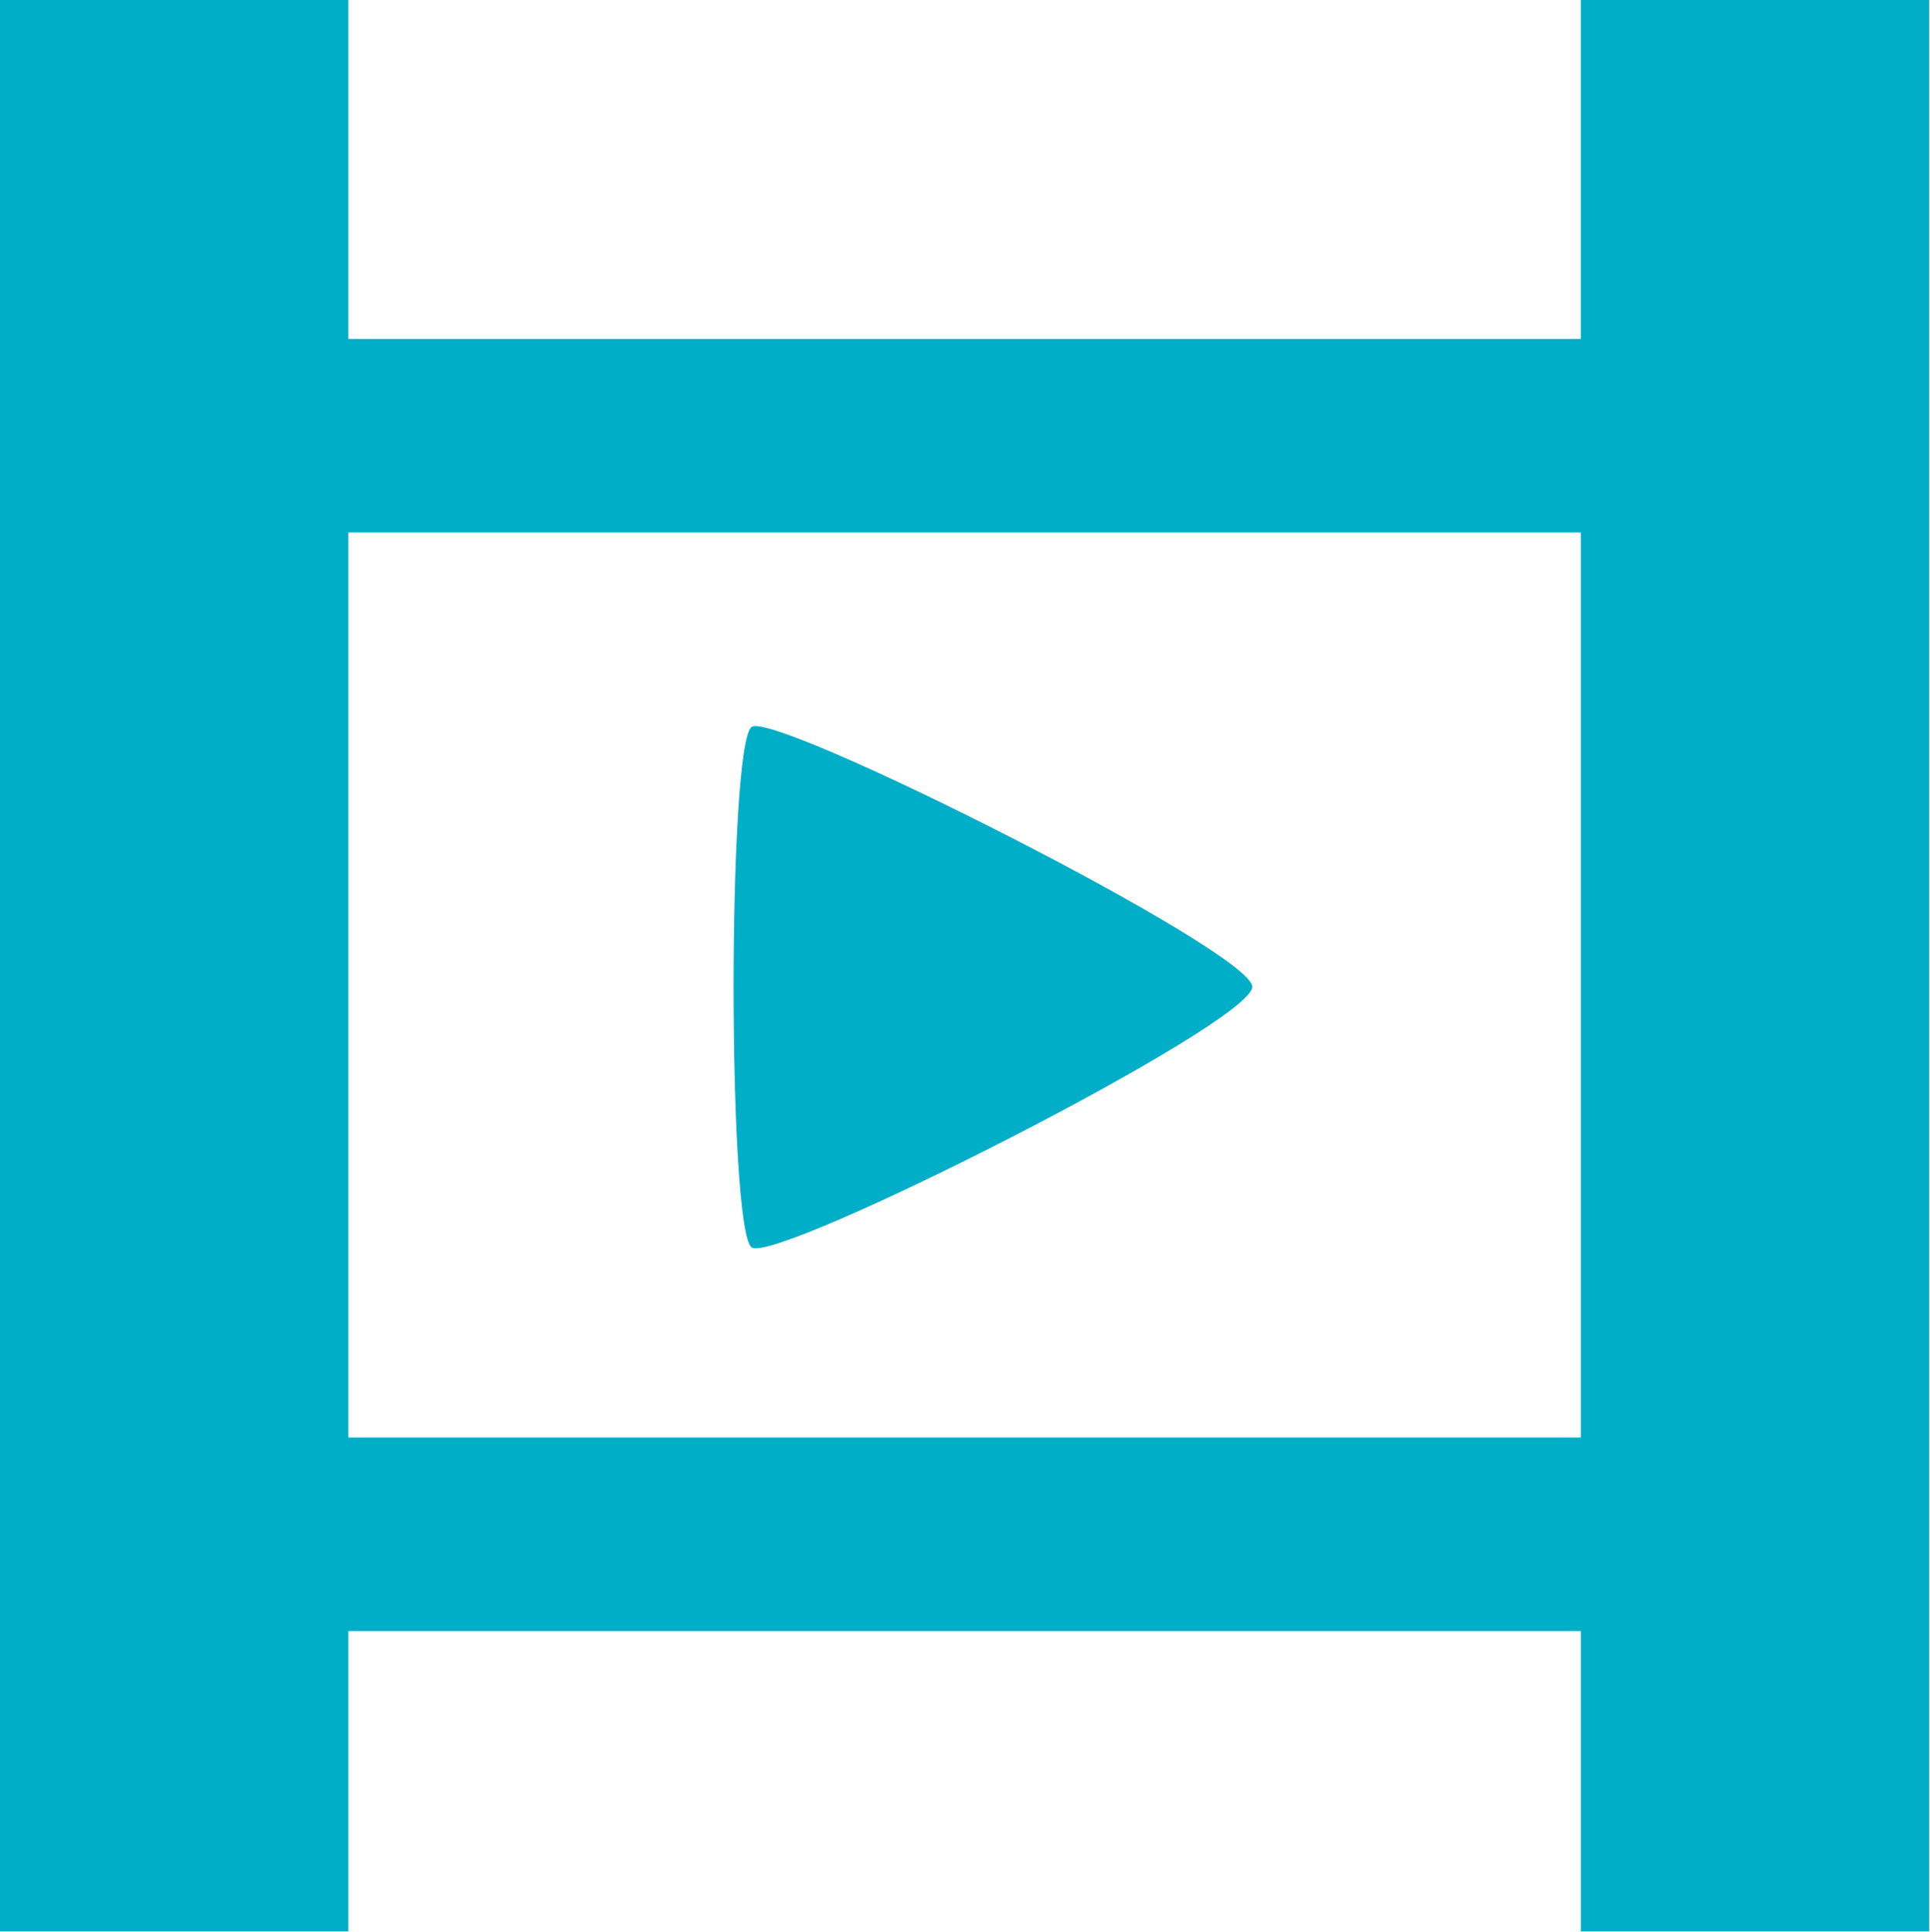
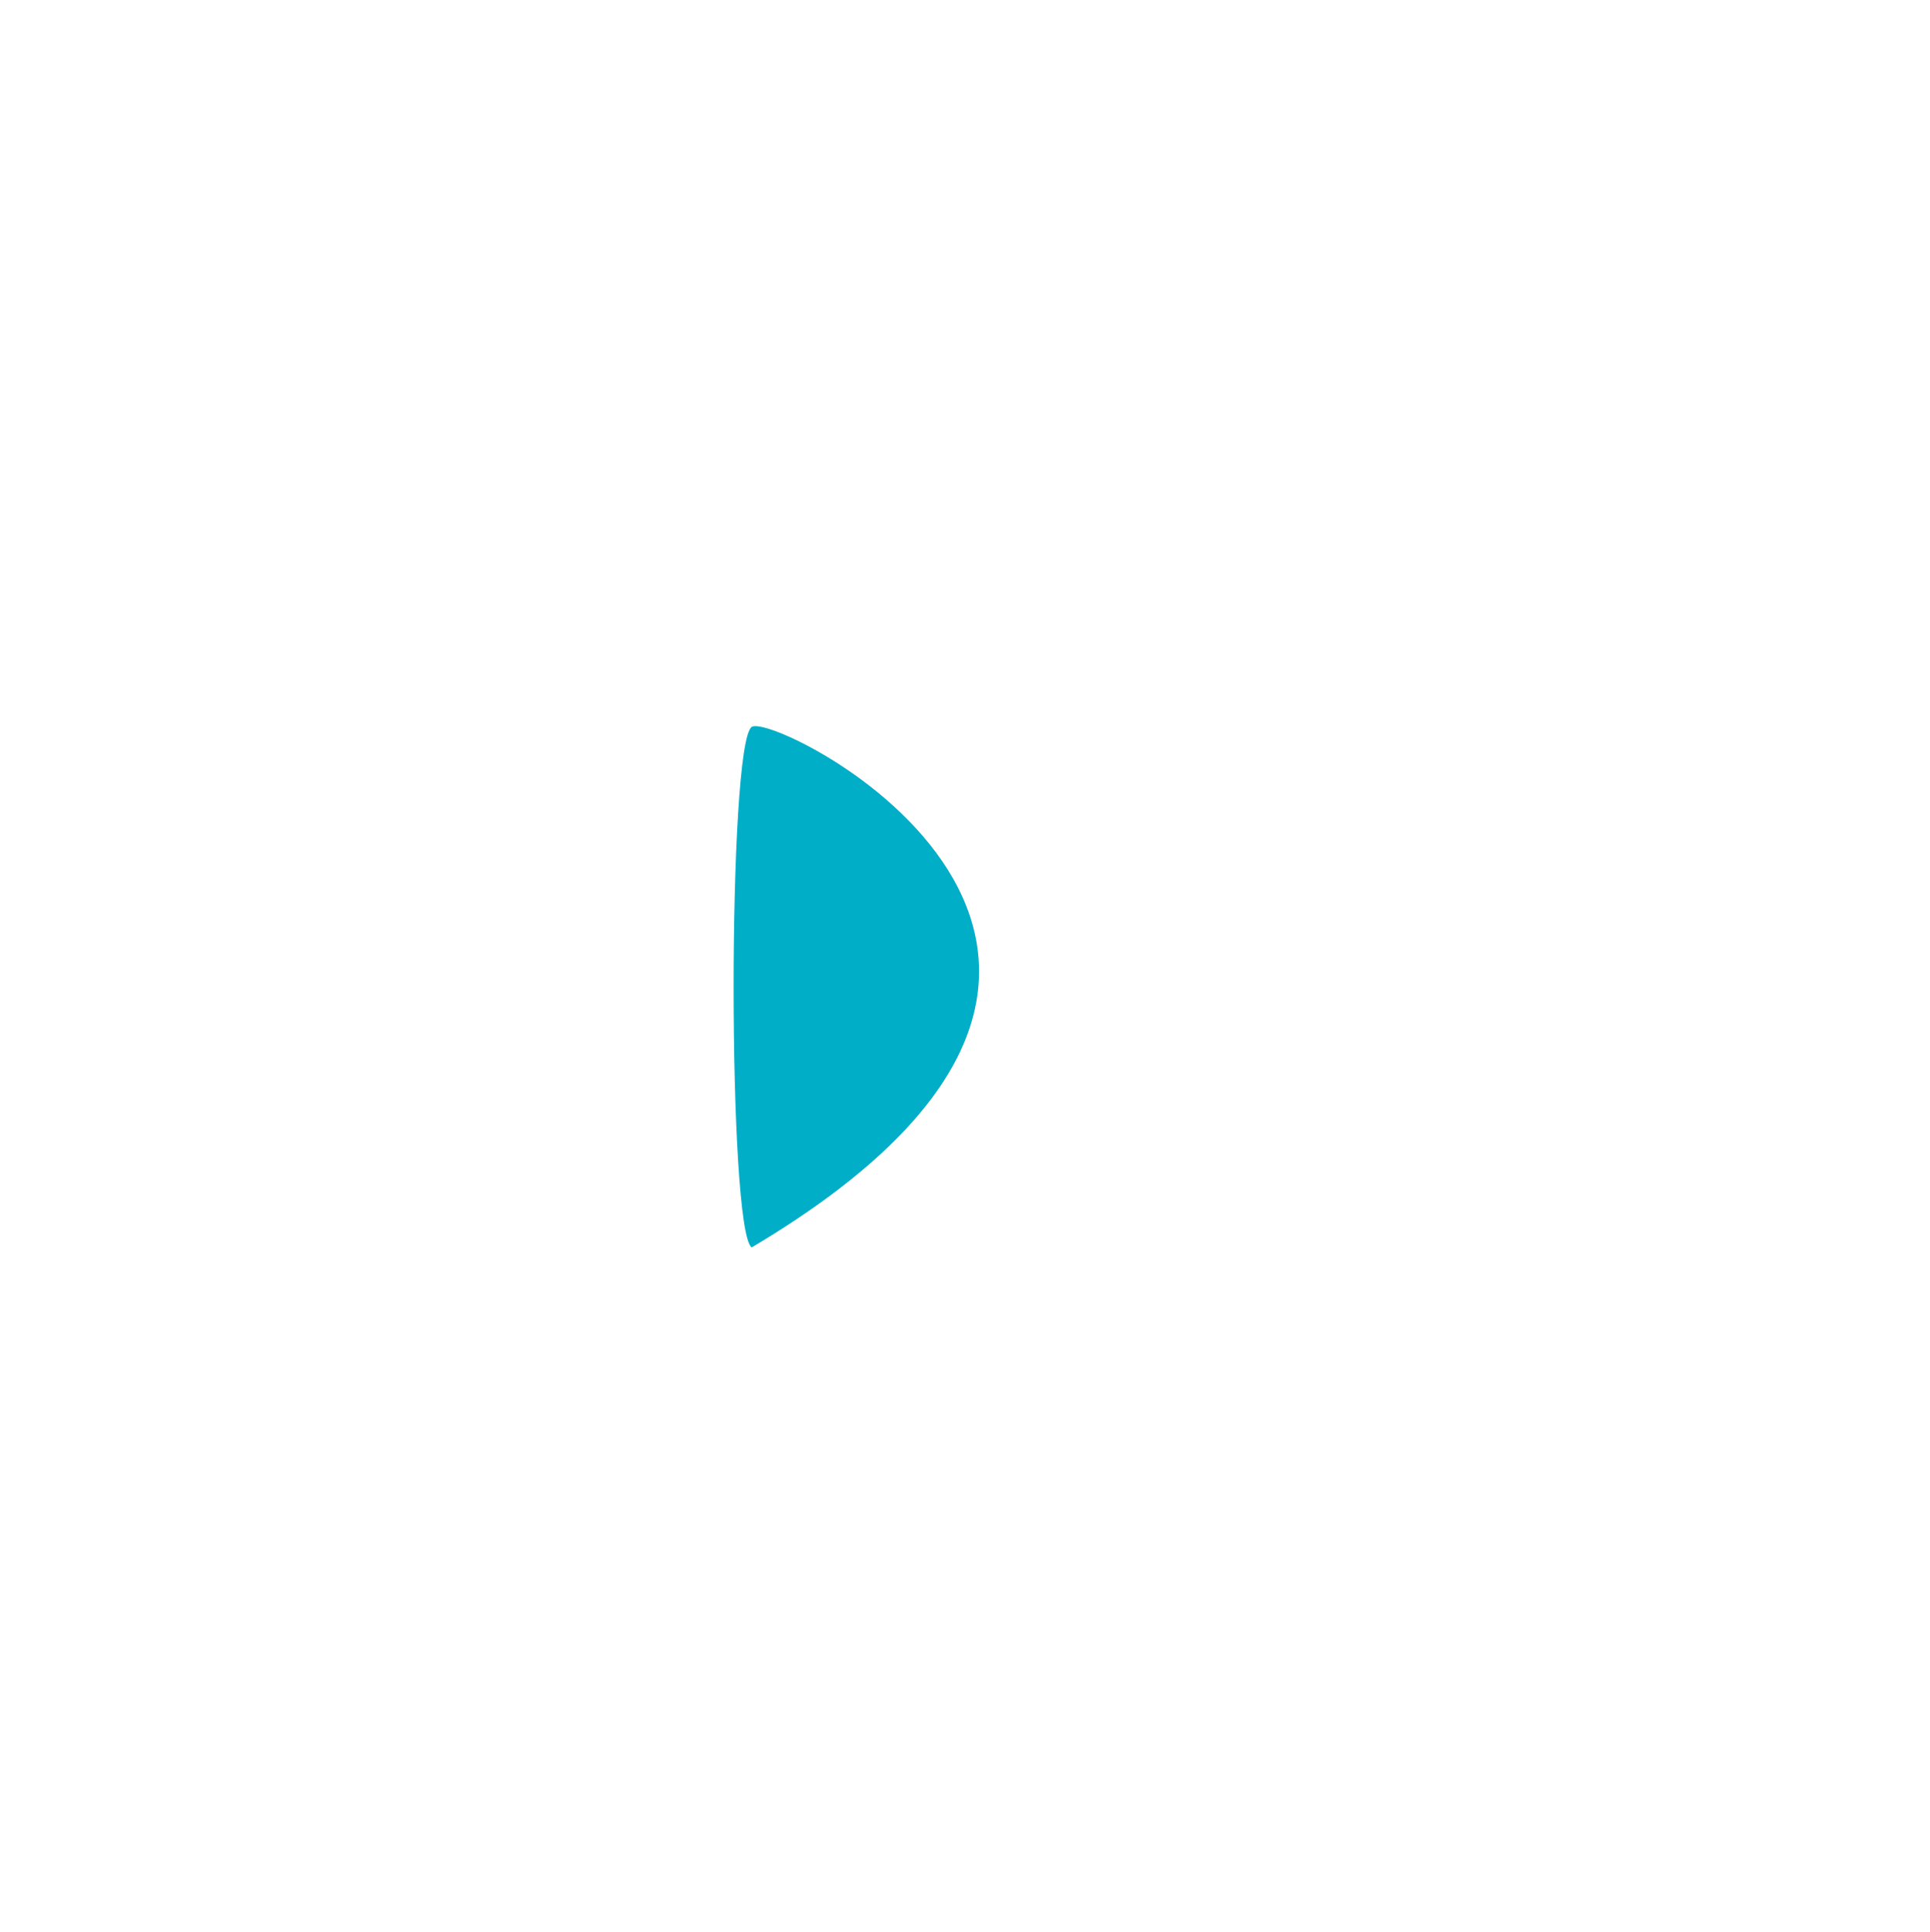
<svg xmlns="http://www.w3.org/2000/svg" version="1.1" id="Layer_1" x="0px" y="0px" viewBox="0 0 224.4 224.6" style="enable-background:new 0 0 224.4 224.6;" xml:space="preserve">
  <style type="text/css">
	.st0{fill:#00AEC7;}
</style>
  <g>
-     <path class="st0" d="M87.4,84.5c-2.8,2-2.8,58.5,0,60.5s58.2-26,58.2-30.3C145.5,110.5,90.1,82.6,87.4,84.5z" />
-     <path class="st0" d="M183.8,0v39.4h-68.4h-6.5H40.5V0H0v167.1v22.5v34.9h40.5v-34.9h68.4h6.5h68.4v34.9h40.5v-34.9v-22.5V0H183.8z    M183.8,167.1h-68.4h-6.5H40.5V61.9h68.4h6.5h68.4V167.1z" />
+     <path class="st0" d="M87.4,84.5c-2.8,2-2.8,58.5,0,60.5C145.5,110.5,90.1,82.6,87.4,84.5z" />
  </g>
</svg>